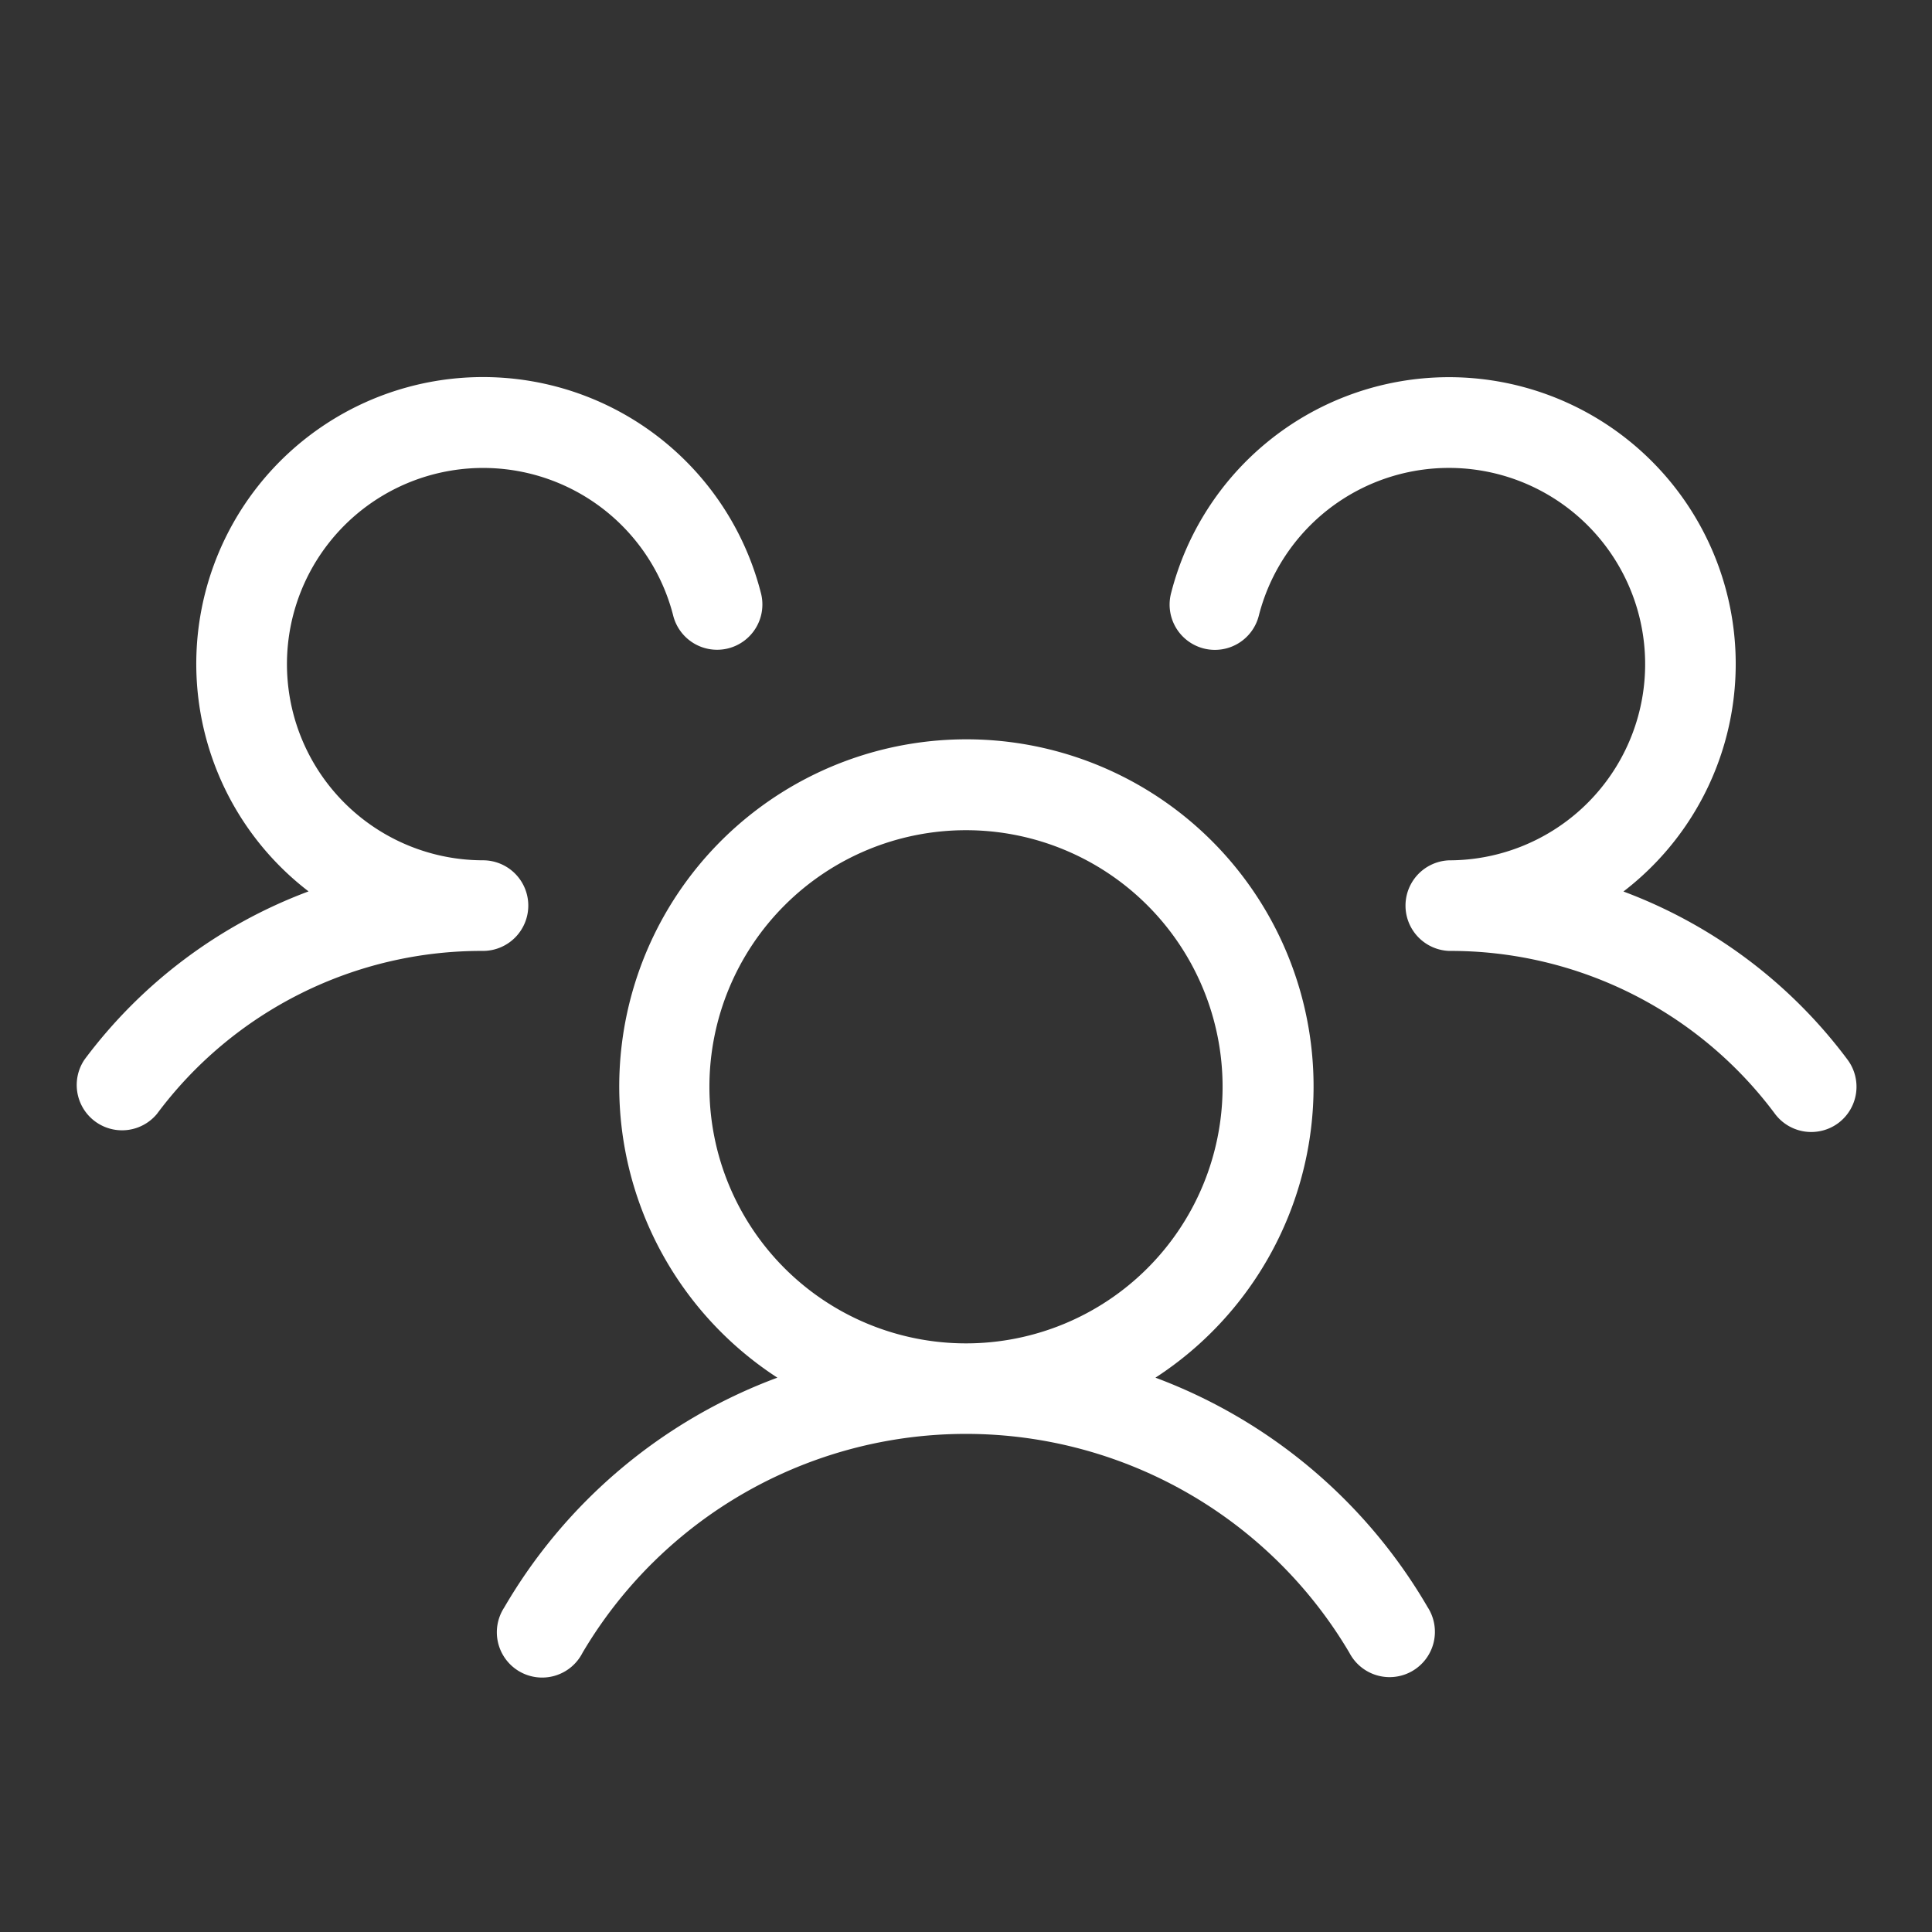
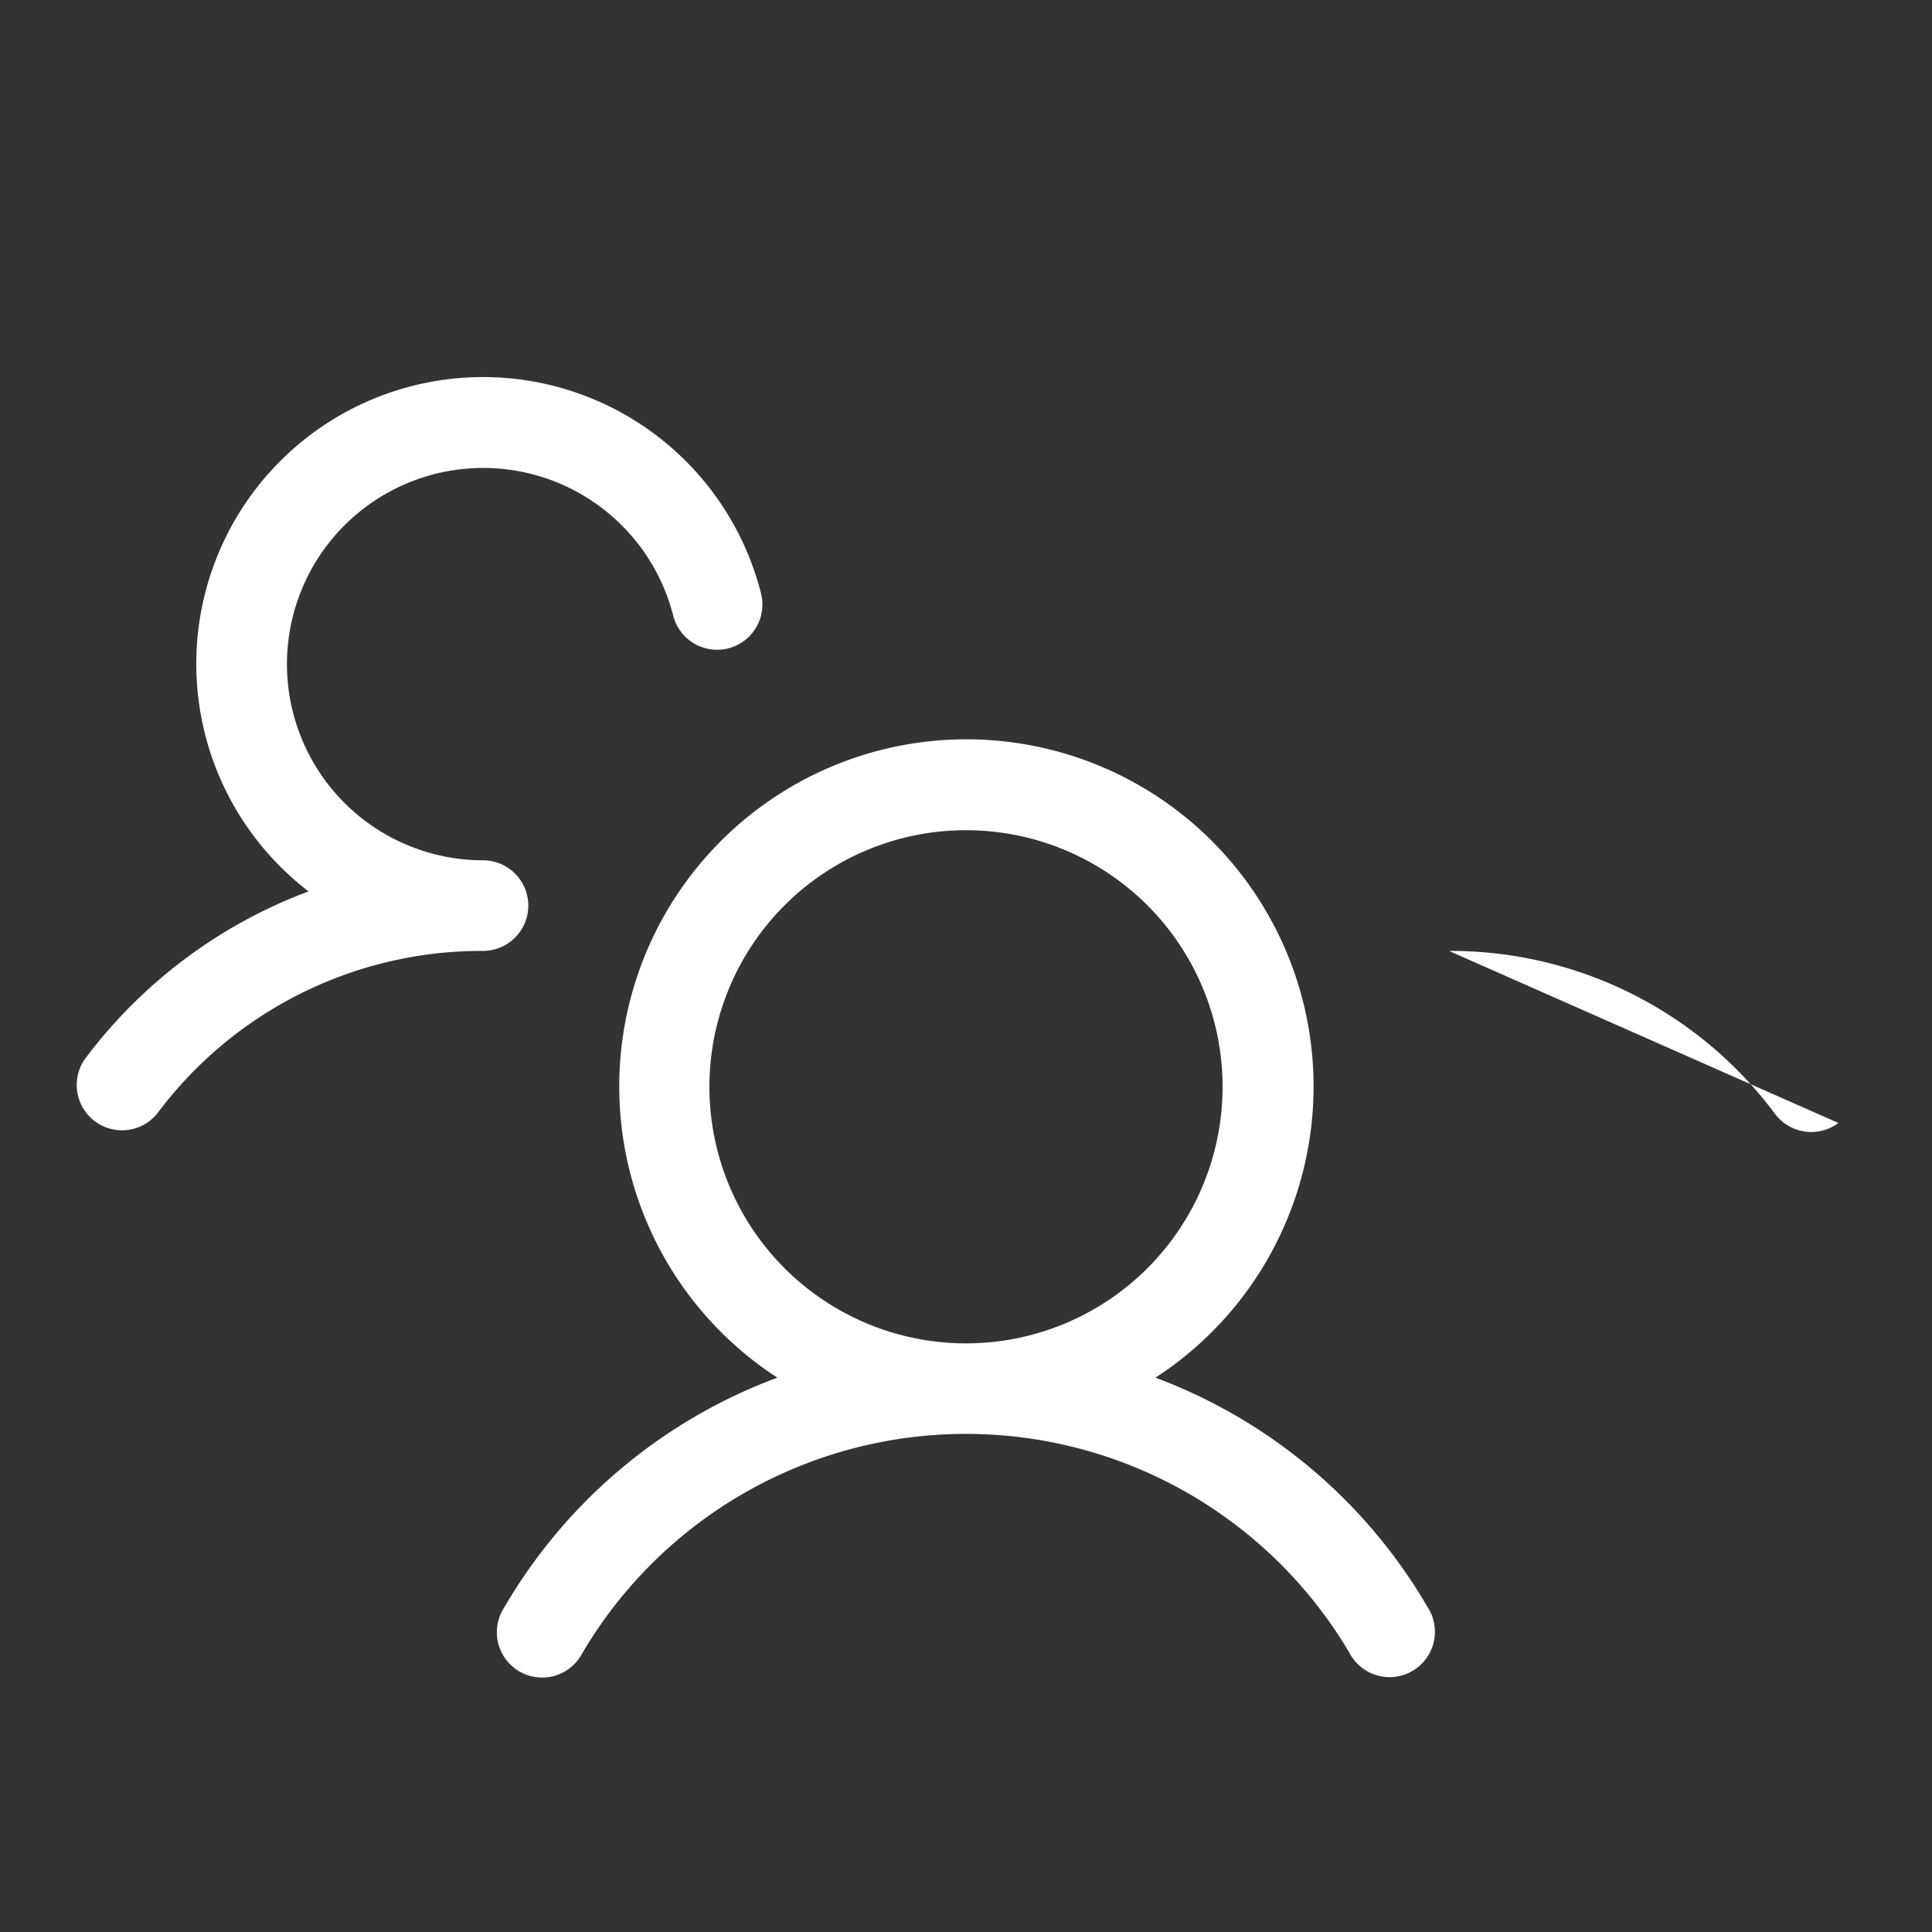
<svg xmlns="http://www.w3.org/2000/svg" width="52" height="52" fill="none">
  <rect width="100%" height="100%" fill="#333333" stroke="none" />
-   <path d="M49.481 30.225a1.22 1.22 0 01-1.706-.244A10.885 10.885 0 0039 25.594a1.22 1.22 0 010-2.438 5.281 5.281 0 10-5.115-6.601 1.219 1.219 0 11-2.36-.61 7.718 7.718 0 1112.17 8.05 13.344 13.344 0 016.03 4.524 1.22 1.22 0 01-.244 1.706zM38.43 43.265a1.22 1.22 0 11-2.11 1.221 11.985 11.985 0 00-20.642 0 1.219 1.219 0 11-2.108-1.218 14.24 14.24 0 017.353-6.188 9.344 9.344 0 1110.176 0 14.24 14.24 0 017.331 6.186zM26 36.157a6.906 6.906 0 100-13.812 6.906 6.906 0 000 13.812zm-11.781-11.78A1.219 1.219 0 0013 23.155a5.28 5.28 0 115.115-6.603 1.219 1.219 0 102.36-.61 7.718 7.718 0 10-12.17 8.05 13.344 13.344 0 00-6.03 4.526 1.22 1.22 0 001.95 1.462A10.884 10.884 0 0113 25.594a1.22 1.22 0 001.219-1.219z" fill="#fff" />
+   <path d="M49.481 30.225a1.22 1.22 0 01-1.706-.244A10.885 10.885 0 0039 25.594zM38.43 43.265a1.22 1.22 0 11-2.11 1.221 11.985 11.985 0 00-20.642 0 1.219 1.219 0 11-2.108-1.218 14.24 14.24 0 017.353-6.188 9.344 9.344 0 1110.176 0 14.24 14.24 0 017.331 6.186zM26 36.157a6.906 6.906 0 100-13.812 6.906 6.906 0 000 13.812zm-11.781-11.78A1.219 1.219 0 0013 23.155a5.28 5.28 0 115.115-6.603 1.219 1.219 0 102.36-.61 7.718 7.718 0 10-12.17 8.05 13.344 13.344 0 00-6.03 4.526 1.22 1.22 0 001.95 1.462A10.884 10.884 0 0113 25.594a1.22 1.22 0 001.219-1.219z" fill="#fff" />
</svg>